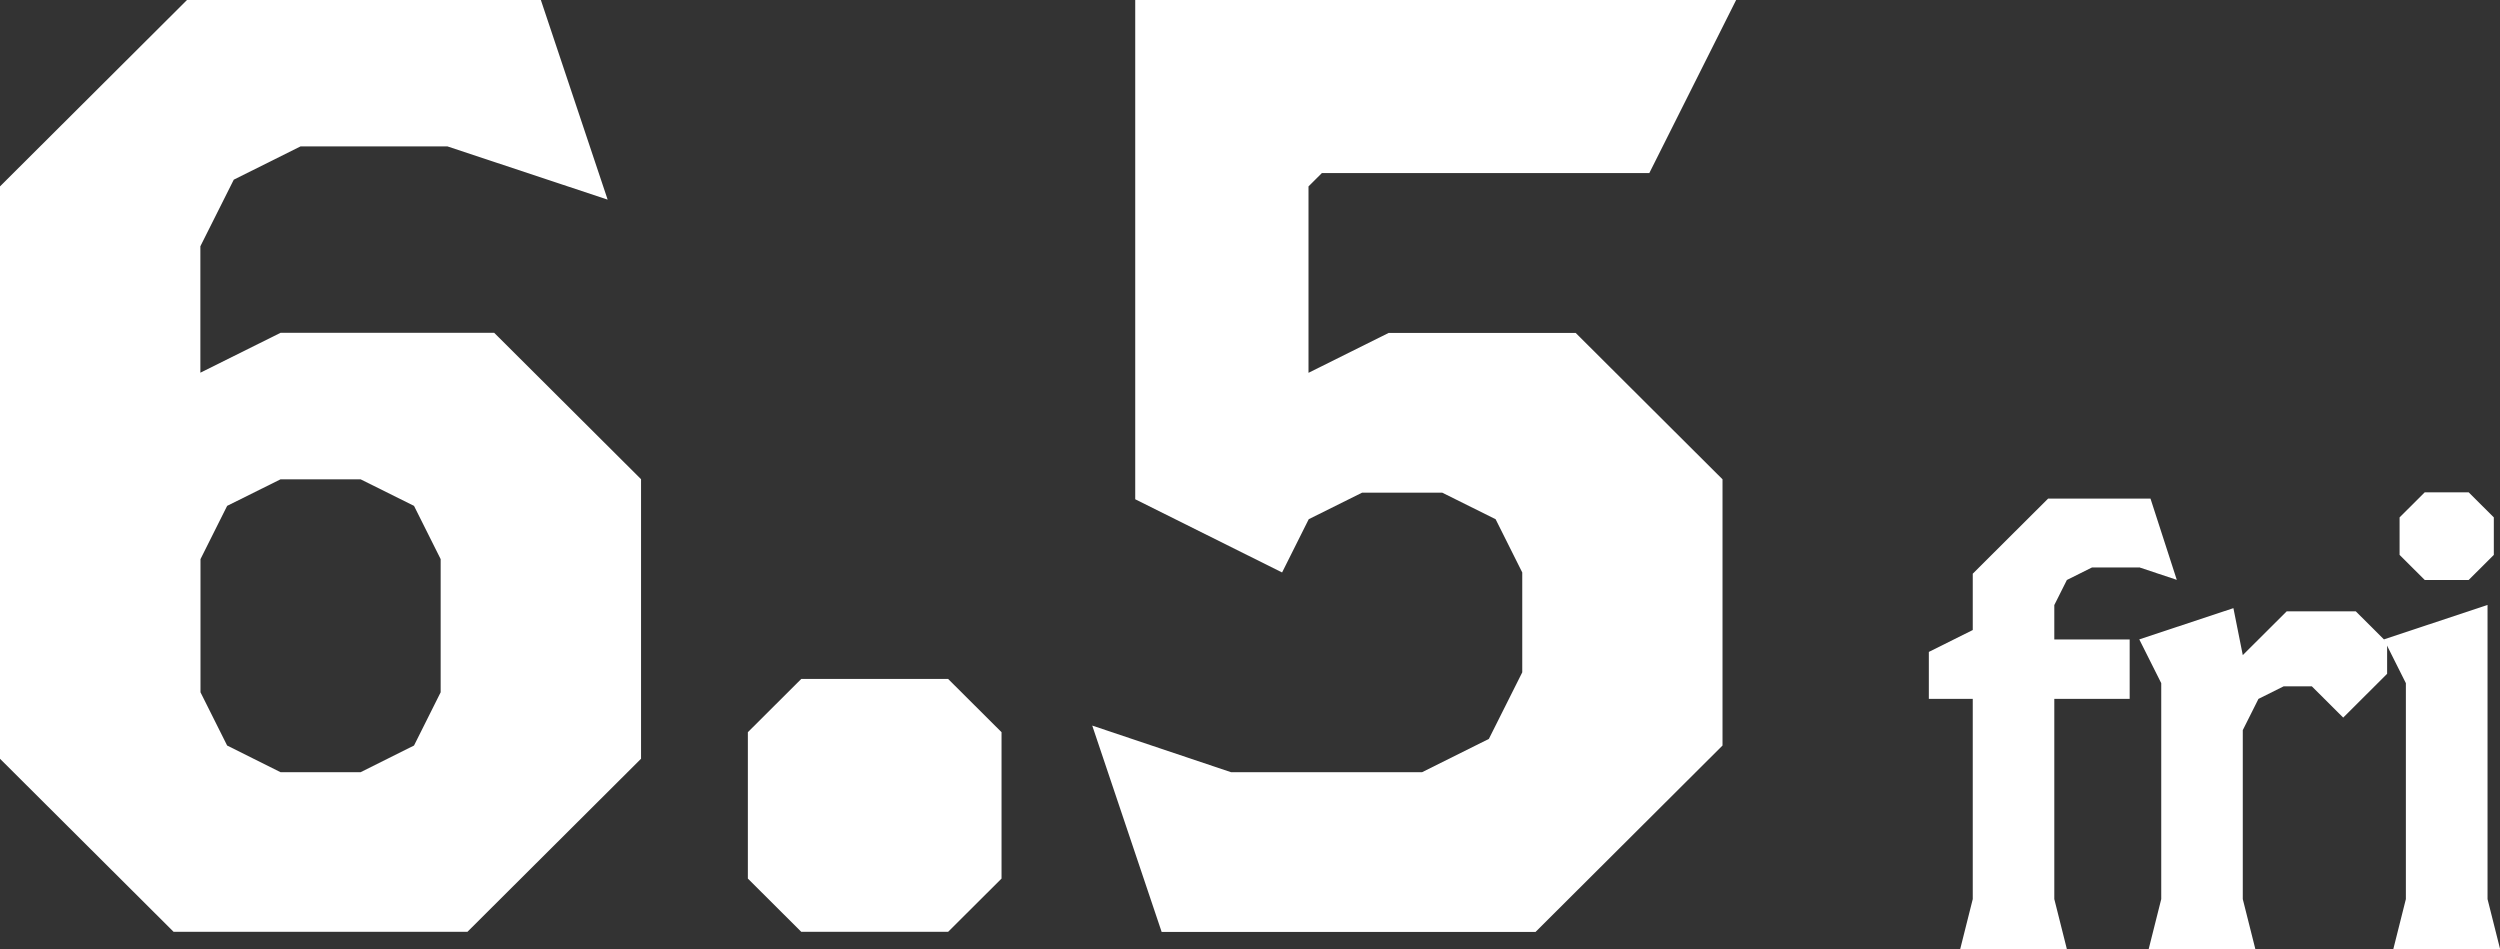
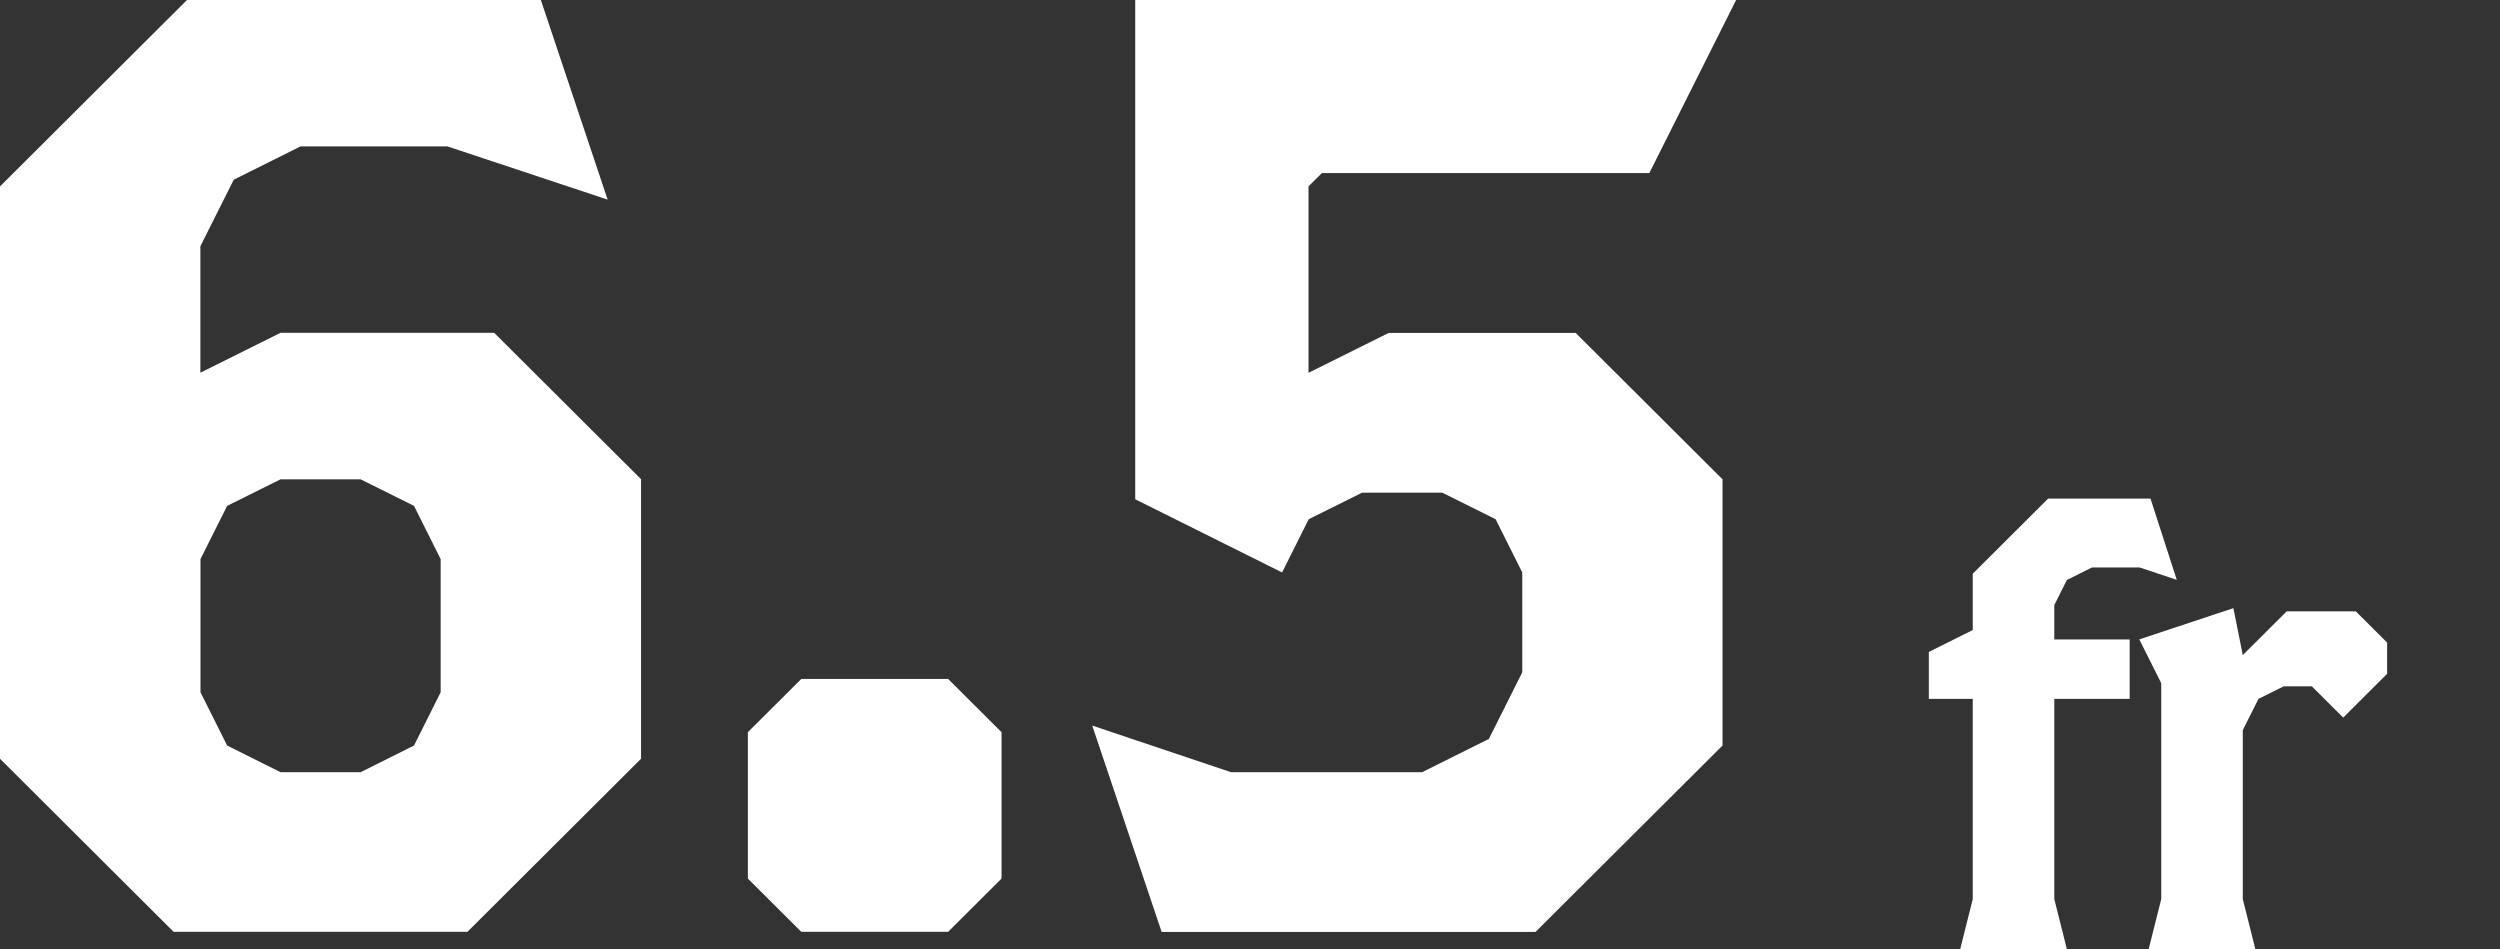
<svg xmlns="http://www.w3.org/2000/svg" width="295" height="112" viewBox="0 0 295 112" fill="none">
  <rect x="0" y="0" width="295" height="112" fill="#333333" stroke="none" />
  <g clip-path="url(#clip0_2018_175)">
    <path d="M55.157 109.955H20.486L0 89.533V21.996L22.065 0H63.821L71.702 23.557L52.795 17.274H35.466L27.585 21.203L23.644 29.059V43.979L33.105 39.271H58.314L75.643 56.545V89.533L55.157 109.955ZM51.998 65.976L48.854 59.693L42.552 56.558H33.105L26.802 59.693L23.658 65.976V81.689L26.802 87.972L33.105 91.12H42.552L48.854 87.972L51.998 81.689V65.976Z" fill="white" />
    <path d="M111.878 109.955H94.55L88.248 103.672V86.398L94.55 80.115H111.878L118.181 86.398V103.672L111.878 109.955Z" fill="white" />
    <path d="M194.593 20.422H155.982L154.403 21.996V43.993L163.863 39.284H185.929L203.257 56.558V87.972L181.192 109.969H137.075L128.883 85.618L145.266 91.12H167.804L175.686 87.192L179.626 79.335V67.55L176.482 61.267L170.179 58.132H160.732L154.43 61.267L151.286 67.55L133.957 58.913V0H204.863L194.62 20.422H194.593Z" fill="white" />
    <path d="M252.421 66.958H246.861L243.892 68.438L242.408 71.397V75.46H251.301V82.47H242.408V106.094L243.892 112H231.301L232.785 106.094V82.47H227.603V76.927L232.785 74.344V67.698L241.679 58.832H253.757L256.861 68.424L252.421 66.944V66.958Z" fill="white" />
    <path d="M276.498 84.676L272.8 80.99H269.466L266.497 82.47L264.648 86.156V106.094L266.133 112H253.542L255.026 106.094V80.613L252.435 75.447L263.542 71.761L264.648 77.304L269.831 72.137H277.982L281.68 75.824V79.51L276.498 84.676Z" fill="white" />
-     <path d="M282.409 112L283.893 106.094V80.613L281.302 75.447L293.529 71.384V106.094L295.014 112H282.422H282.409ZM291.302 68.438H286.12L283.151 65.478V61.052L286.12 58.092H291.302L294.271 61.052V65.478L291.302 68.438Z" fill="white" />
  </g>
  <defs>
    <clipPath id="clip0_2018_175">
      <rect width="295" height="112" fill="white" />
    </clipPath>
  </defs>
</svg>